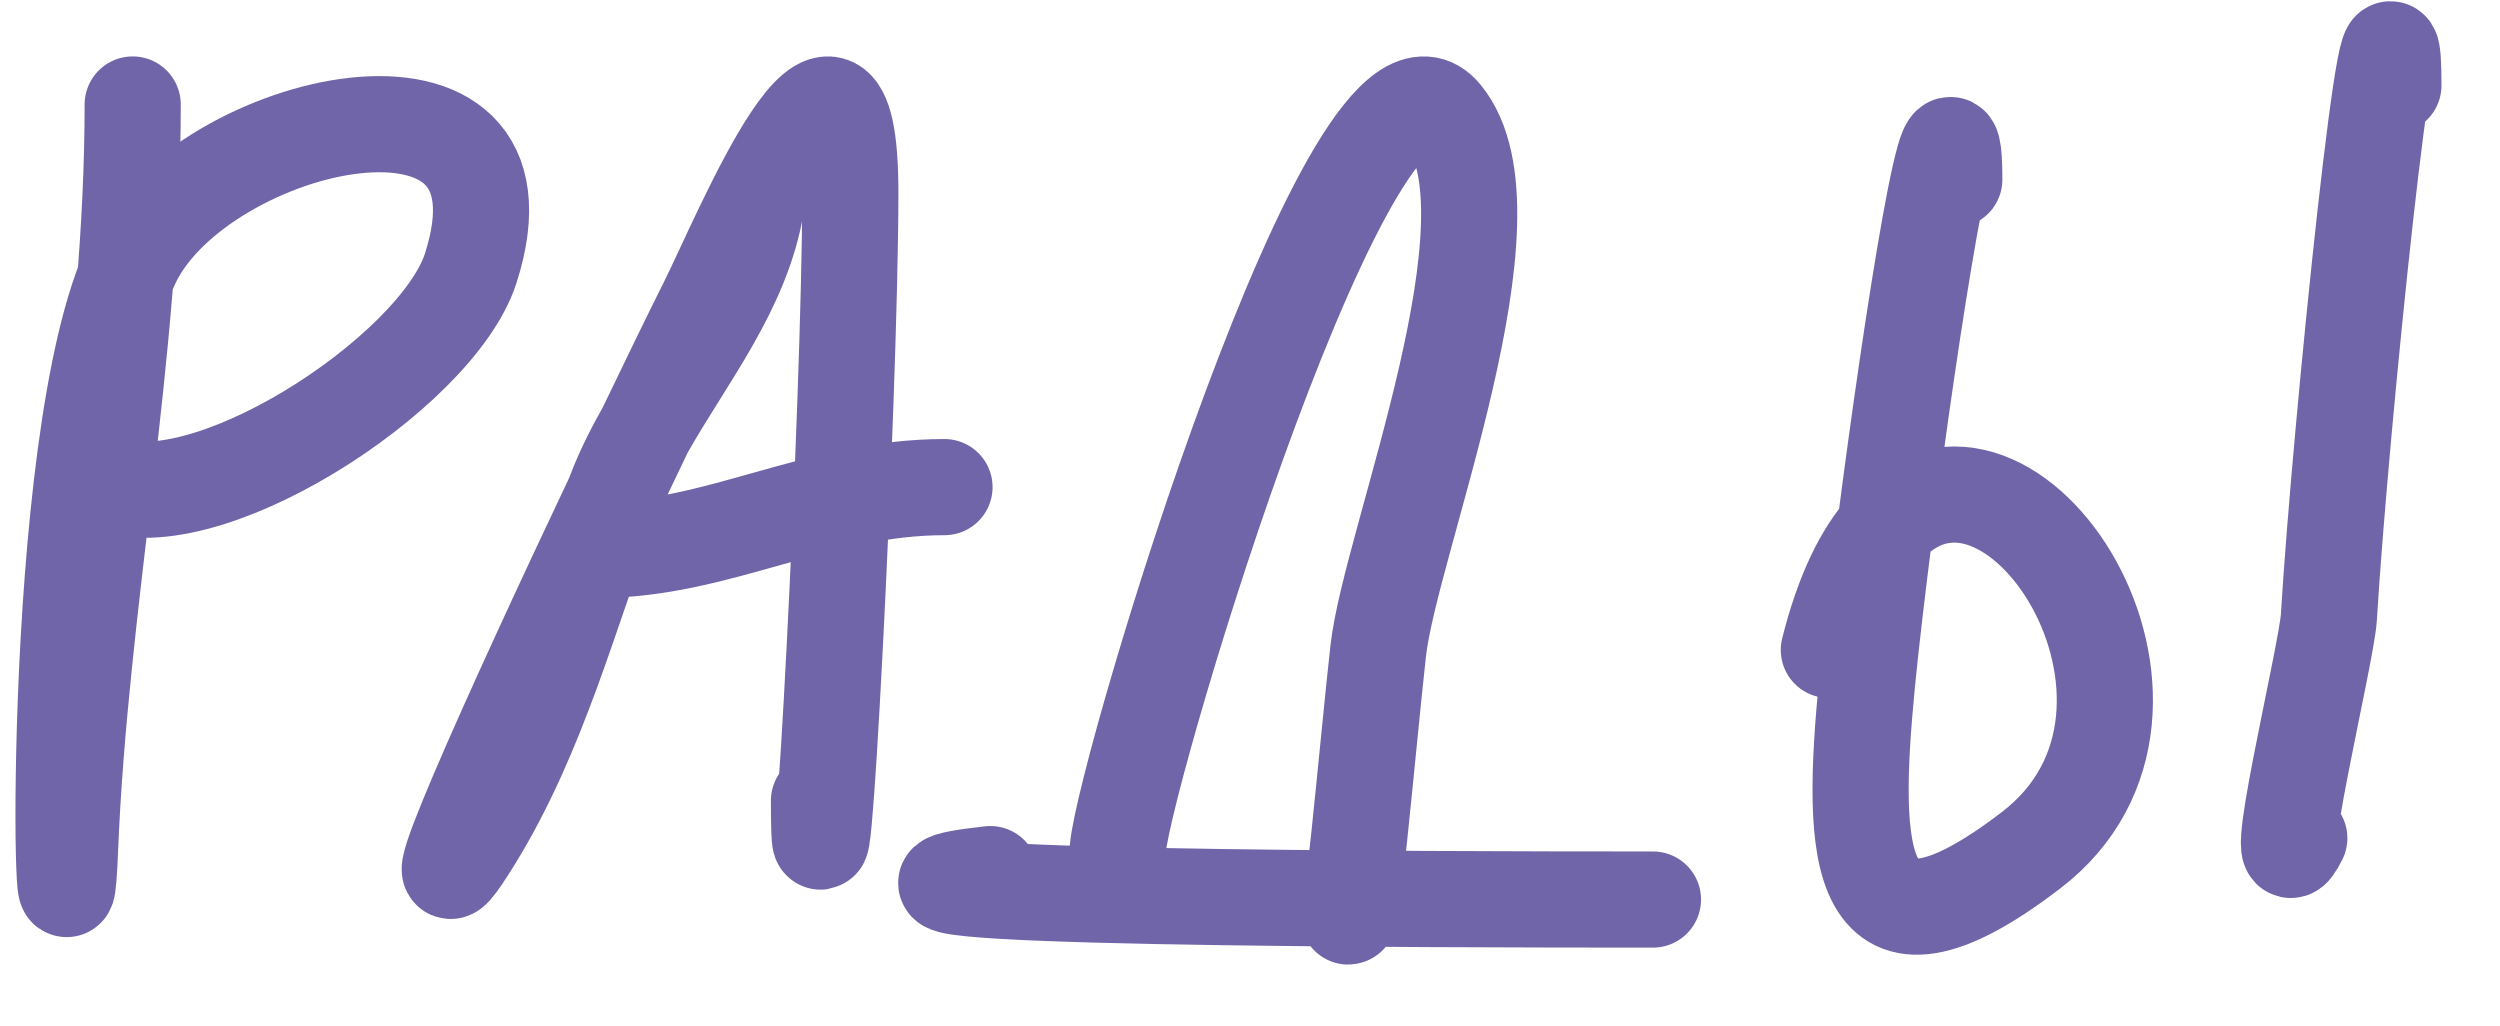
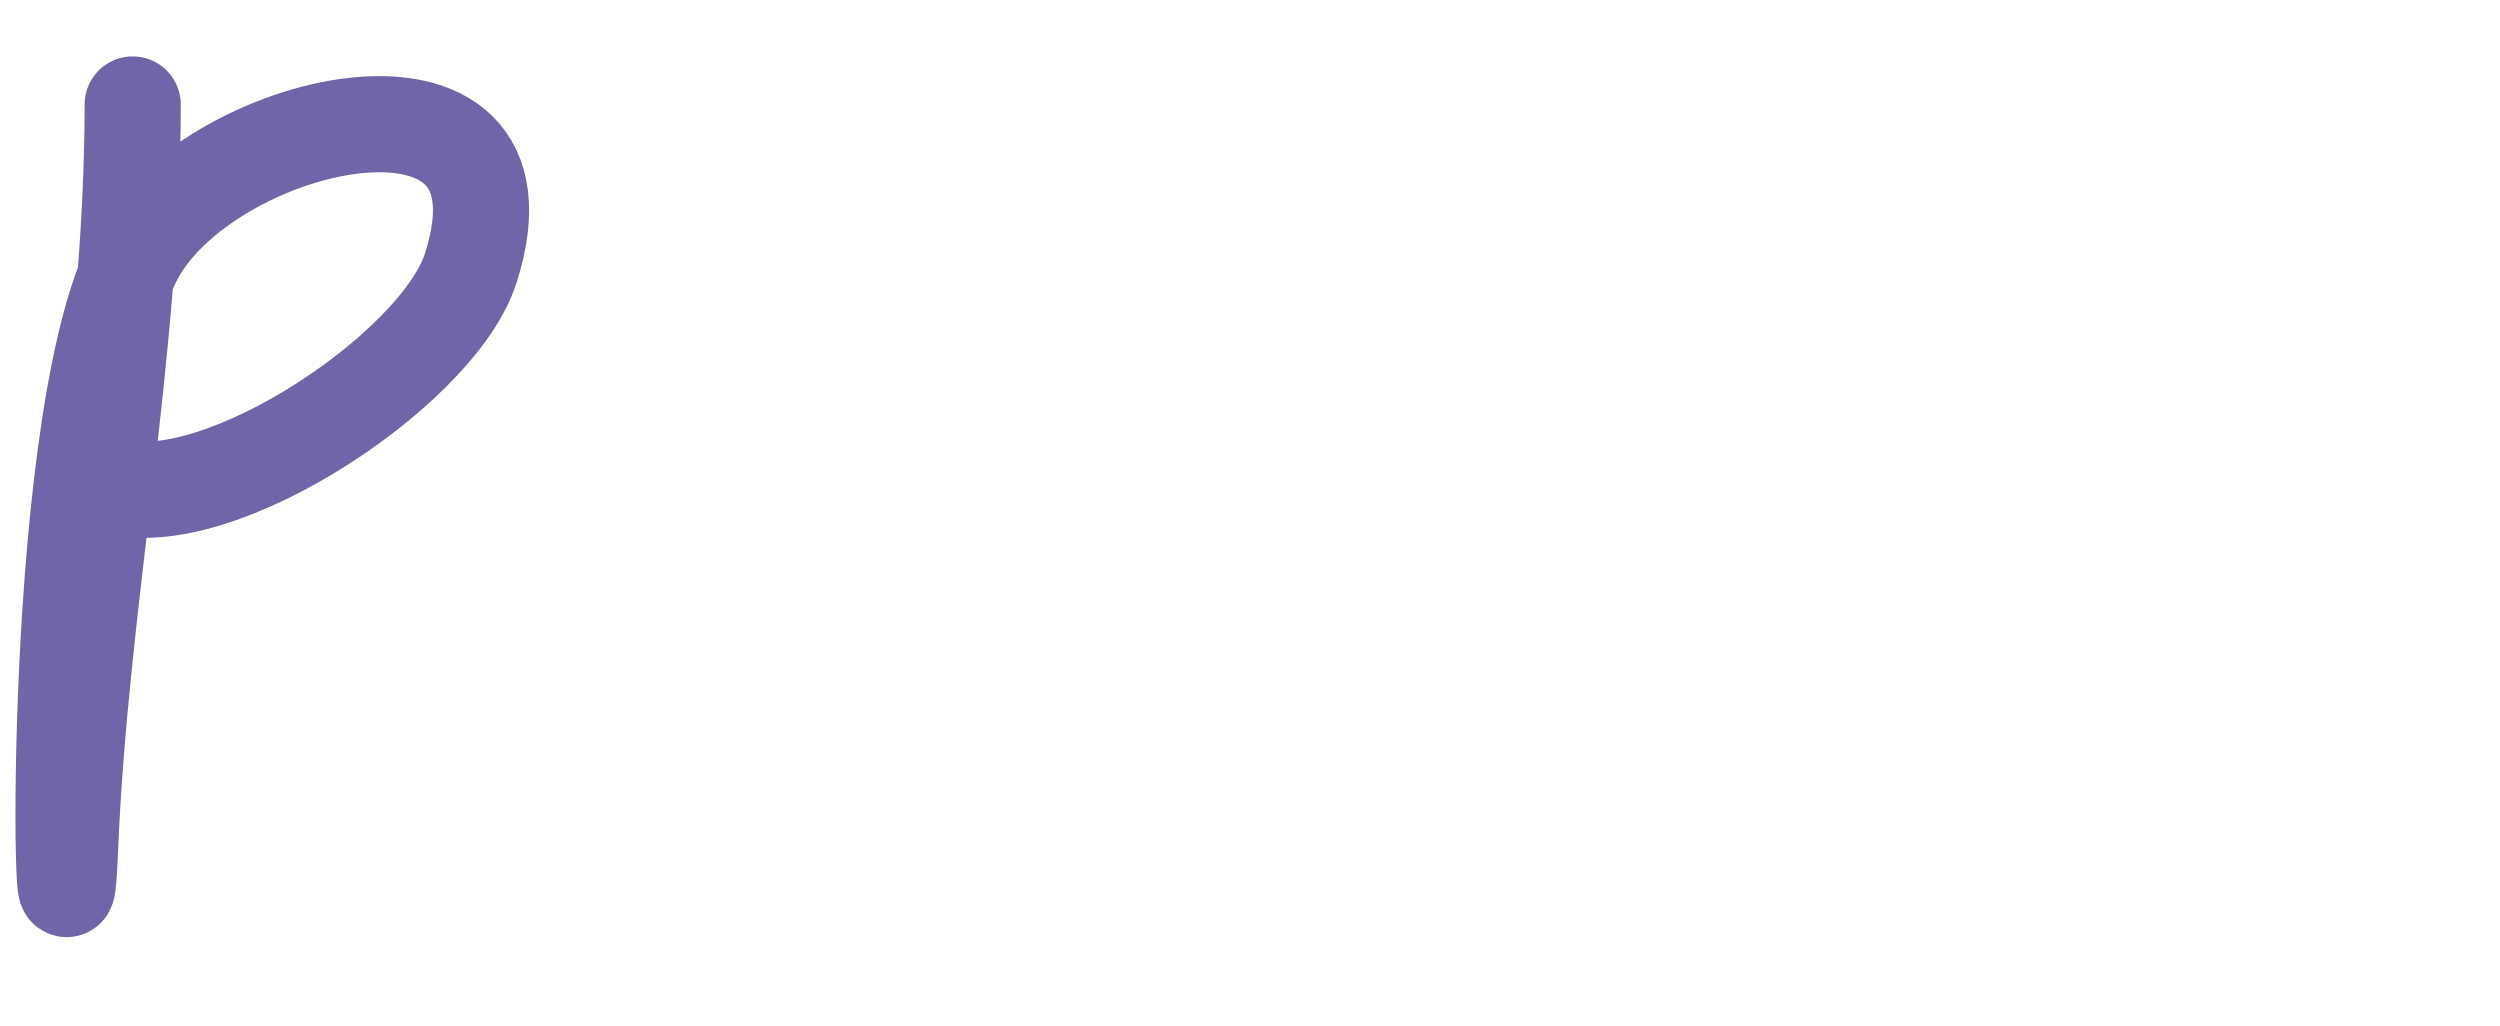
<svg xmlns="http://www.w3.org/2000/svg" width="39" height="16" viewBox="0 0 39 16" fill="none">
-   <path d="M17.437 13.238C17.571 11.894 21.128 0.099 22.517 1.797C23.776 3.336 21.695 8.438 21.501 10.146C21.353 11.444 21.015 15.339 21.015 14.034M15.449 13.636C12.021 14.017 22.338 14.033 25.786 14.033" stroke="#7065A9" stroke-width="1.5" stroke-linecap="round" />
-   <path d="M30.487 2.801C30.487 0.746 29.823 5.005 29.406 8.248M29.406 8.248C29.285 9.185 29.186 10.038 29.128 10.628C28.864 13.349 28.916 15.381 31.683 13.265C34.573 11.055 31.351 6.086 29.406 8.248ZM29.406 8.248C29.06 8.634 28.754 9.245 28.53 10.139M37.337 1.333C37.337 -1.451 36.495 6.844 36.331 9.623C36.297 10.217 35.333 14.147 35.869 13.075" stroke="#7065A9" stroke-width="1.5" stroke-linecap="round" />
  <path d="M2.07 1.63C2.07 5.54 1.247 9.391 1.092 13.263C0.969 16.34 0.723 6.845 2.07 4.076C3.146 1.864 8.494 0.604 7.343 4.185C6.812 5.838 3.071 8.245 1.581 7.501" stroke="#7065A9" stroke-width="1.5" stroke-linecap="round" />
-   <path d="M11.797 3.195C11.58 4.502 10.716 5.56 10.067 6.705M10.067 6.705C9.887 7.021 9.724 7.344 9.596 7.68C9.588 7.7 9.58 7.721 9.573 7.741M10.067 6.705C9.907 7.037 9.741 7.385 9.573 7.741M10.067 6.705C10.443 5.921 10.783 5.224 11.036 4.718C11.557 3.676 13.265 -0.499 13.265 3.005C13.265 6.171 12.776 15.657 12.776 12.491M9.573 7.741C8.888 9.547 8.413 11.434 7.394 13.089C6.222 14.994 8.005 11.047 9.573 7.741ZM9.352 8.577C11.183 8.577 12.758 7.599 14.734 7.599" stroke="#7065A9" stroke-width="1.5" stroke-linecap="round" />
</svg>